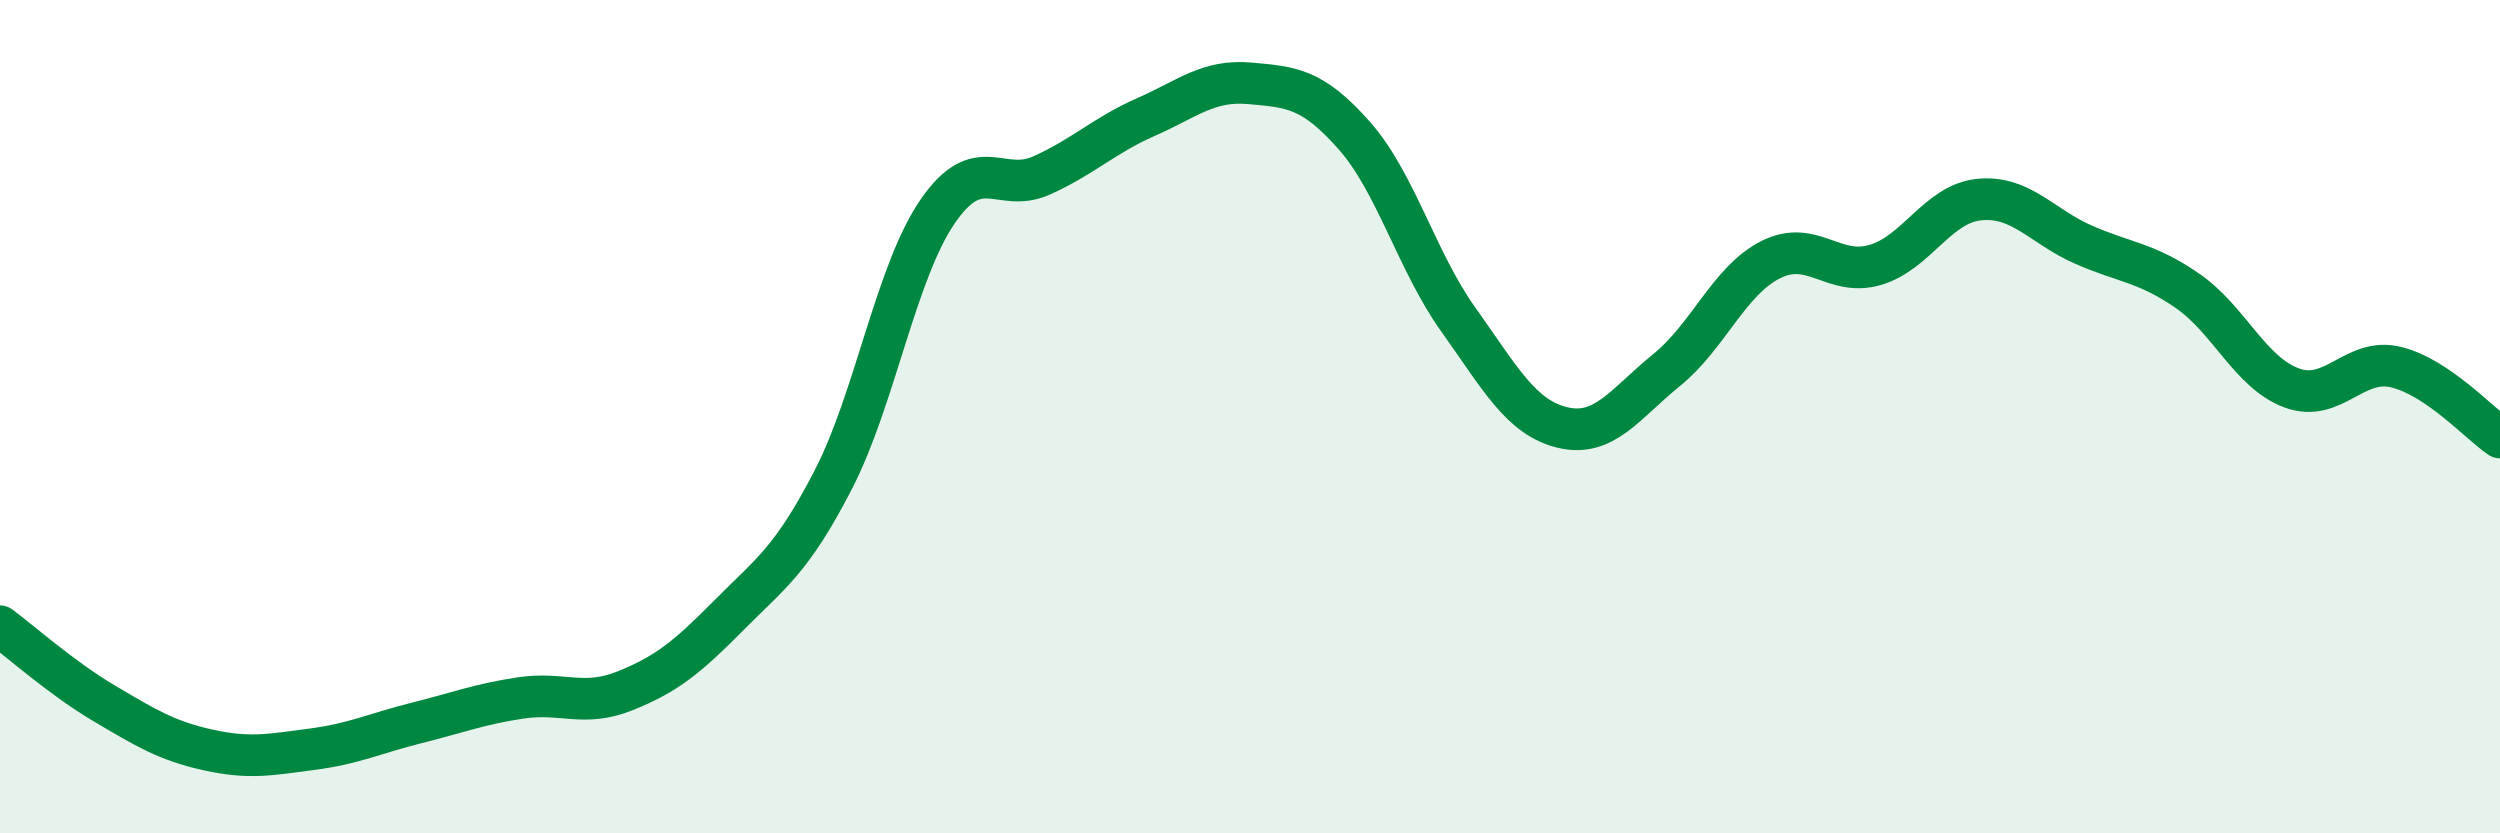
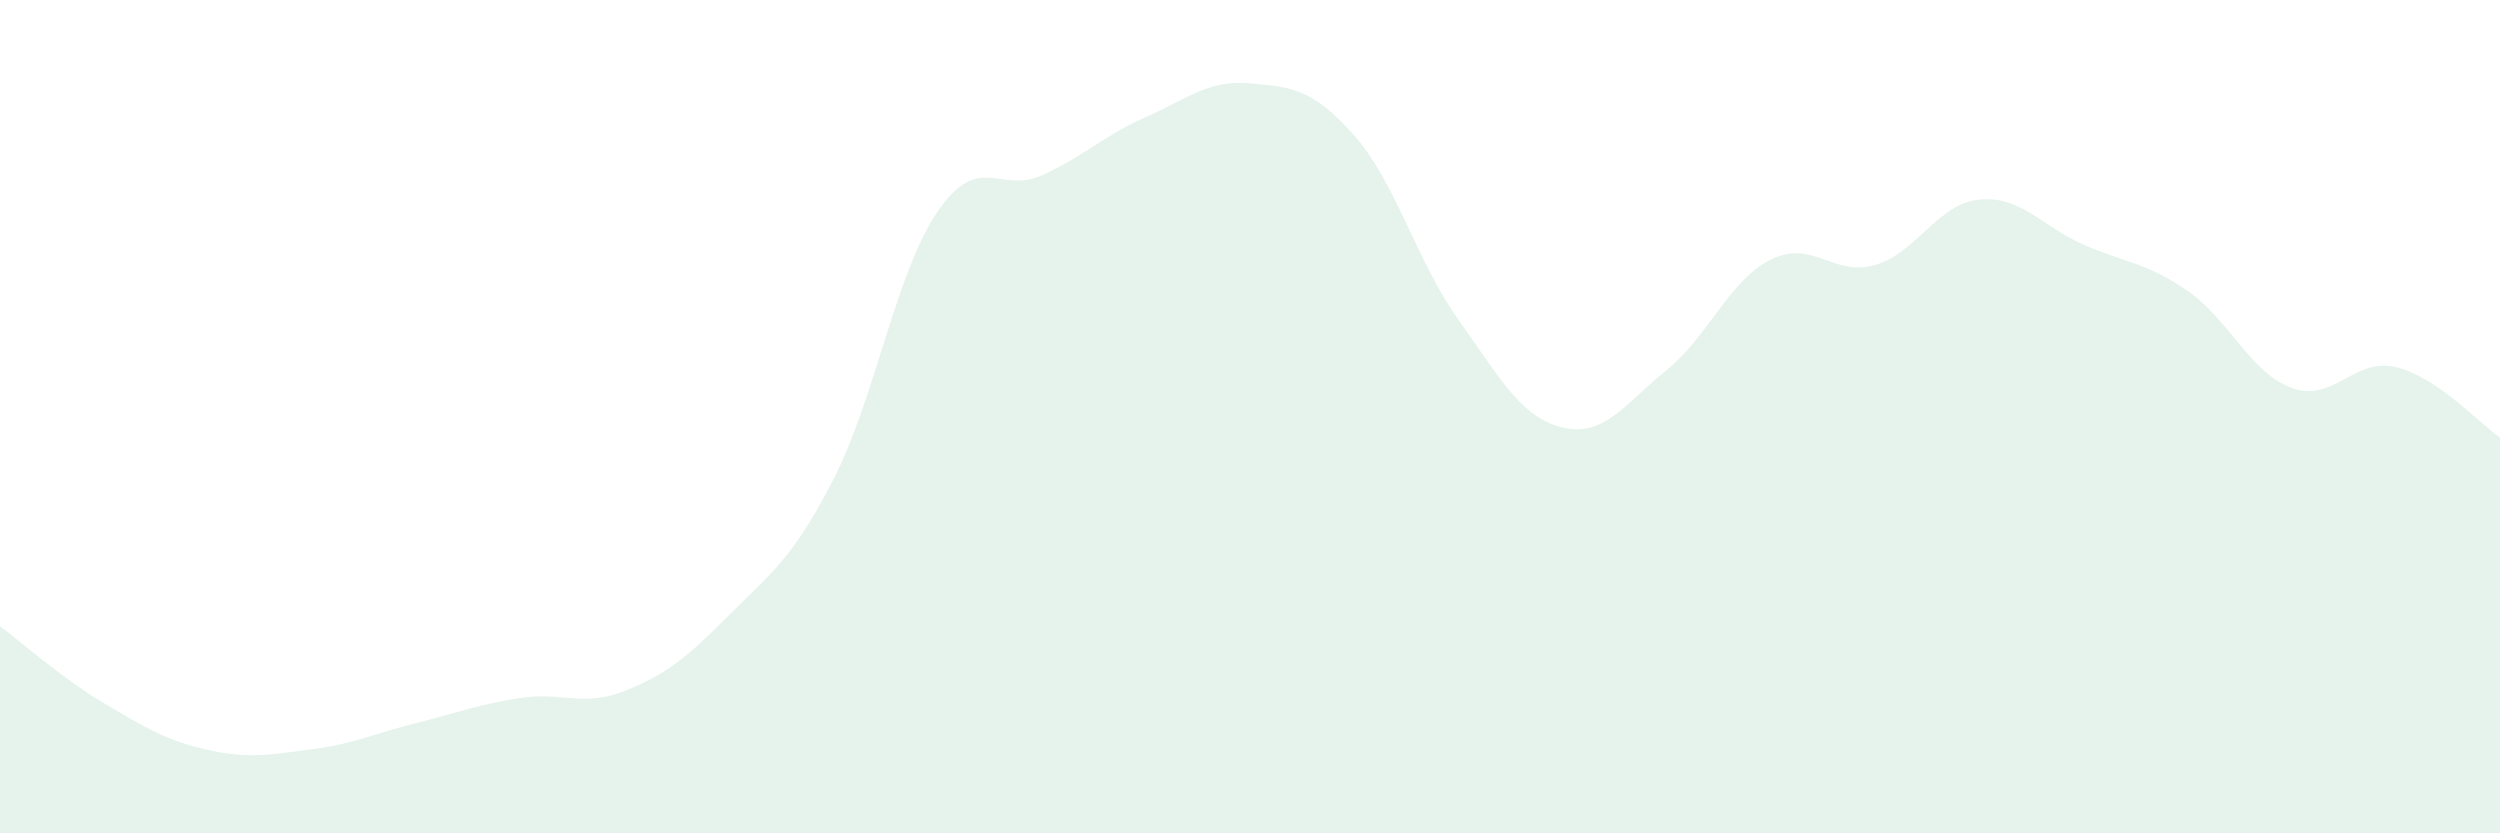
<svg xmlns="http://www.w3.org/2000/svg" width="60" height="20" viewBox="0 0 60 20">
  <path d="M 0,15.03 C 0.5,15.4 1.5,16.29 2.5,16.88 C 3.5,17.47 4,17.78 5,18 C 6,18.22 6.5,18.11 7.5,17.98 C 8.5,17.85 9,17.6 10,17.35 C 11,17.1 11.5,16.9 12.5,16.75 C 13.5,16.6 14,16.98 15,16.58 C 16,16.18 16.5,15.77 17.5,14.76 C 18.5,13.75 19,13.45 20,11.51 C 21,9.57 21.5,6.54 22.5,5.08 C 23.5,3.62 24,4.66 25,4.21 C 26,3.76 26.5,3.25 27.5,2.81 C 28.5,2.37 29,1.91 30,2 C 31,2.09 31.5,2.12 32.5,3.25 C 33.5,4.38 34,6.27 35,7.67 C 36,9.07 36.5,10.02 37.5,10.26 C 38.5,10.5 39,9.69 40,8.88 C 41,8.07 41.5,6.73 42.5,6.23 C 43.5,5.73 44,6.65 45,6.36 C 46,6.07 46.5,4.89 47.5,4.79 C 48.5,4.69 49,5.43 50,5.87 C 51,6.31 51.5,6.29 52.5,6.98 C 53.5,7.67 54,8.94 55,9.31 C 56,9.68 56.5,8.57 57.5,8.81 C 58.5,9.05 59.5,10.16 60,10.5L60 20L0 20Z" fill="#008740" opacity="0.1" stroke-linecap="round" stroke-linejoin="round" />
-   <path d="M 0,15.03 C 0.5,15.4 1.5,16.29 2.5,16.88 C 3.5,17.47 4,17.78 5,18 C 6,18.22 6.5,18.11 7.5,17.98 C 8.5,17.85 9,17.6 10,17.35 C 11,17.1 11.5,16.9 12.5,16.75 C 13.5,16.6 14,16.98 15,16.58 C 16,16.18 16.5,15.77 17.5,14.76 C 18.5,13.75 19,13.45 20,11.51 C 21,9.57 21.5,6.54 22.5,5.08 C 23.5,3.62 24,4.66 25,4.21 C 26,3.76 26.5,3.25 27.5,2.81 C 28.5,2.37 29,1.91 30,2 C 31,2.09 31.5,2.12 32.5,3.25 C 33.5,4.38 34,6.27 35,7.67 C 36,9.07 36.5,10.02 37.5,10.26 C 38.5,10.5 39,9.69 40,8.88 C 41,8.07 41.5,6.73 42.5,6.23 C 43.5,5.73 44,6.65 45,6.36 C 46,6.07 46.5,4.89 47.5,4.79 C 48.5,4.69 49,5.43 50,5.87 C 51,6.31 51.5,6.29 52.5,6.98 C 53.5,7.67 54,8.94 55,9.31 C 56,9.68 56.5,8.57 57.5,8.81 C 58.5,9.05 59.5,10.16 60,10.5" stroke="#008740" stroke-width="1" fill="none" stroke-linecap="round" stroke-linejoin="round" />
</svg>